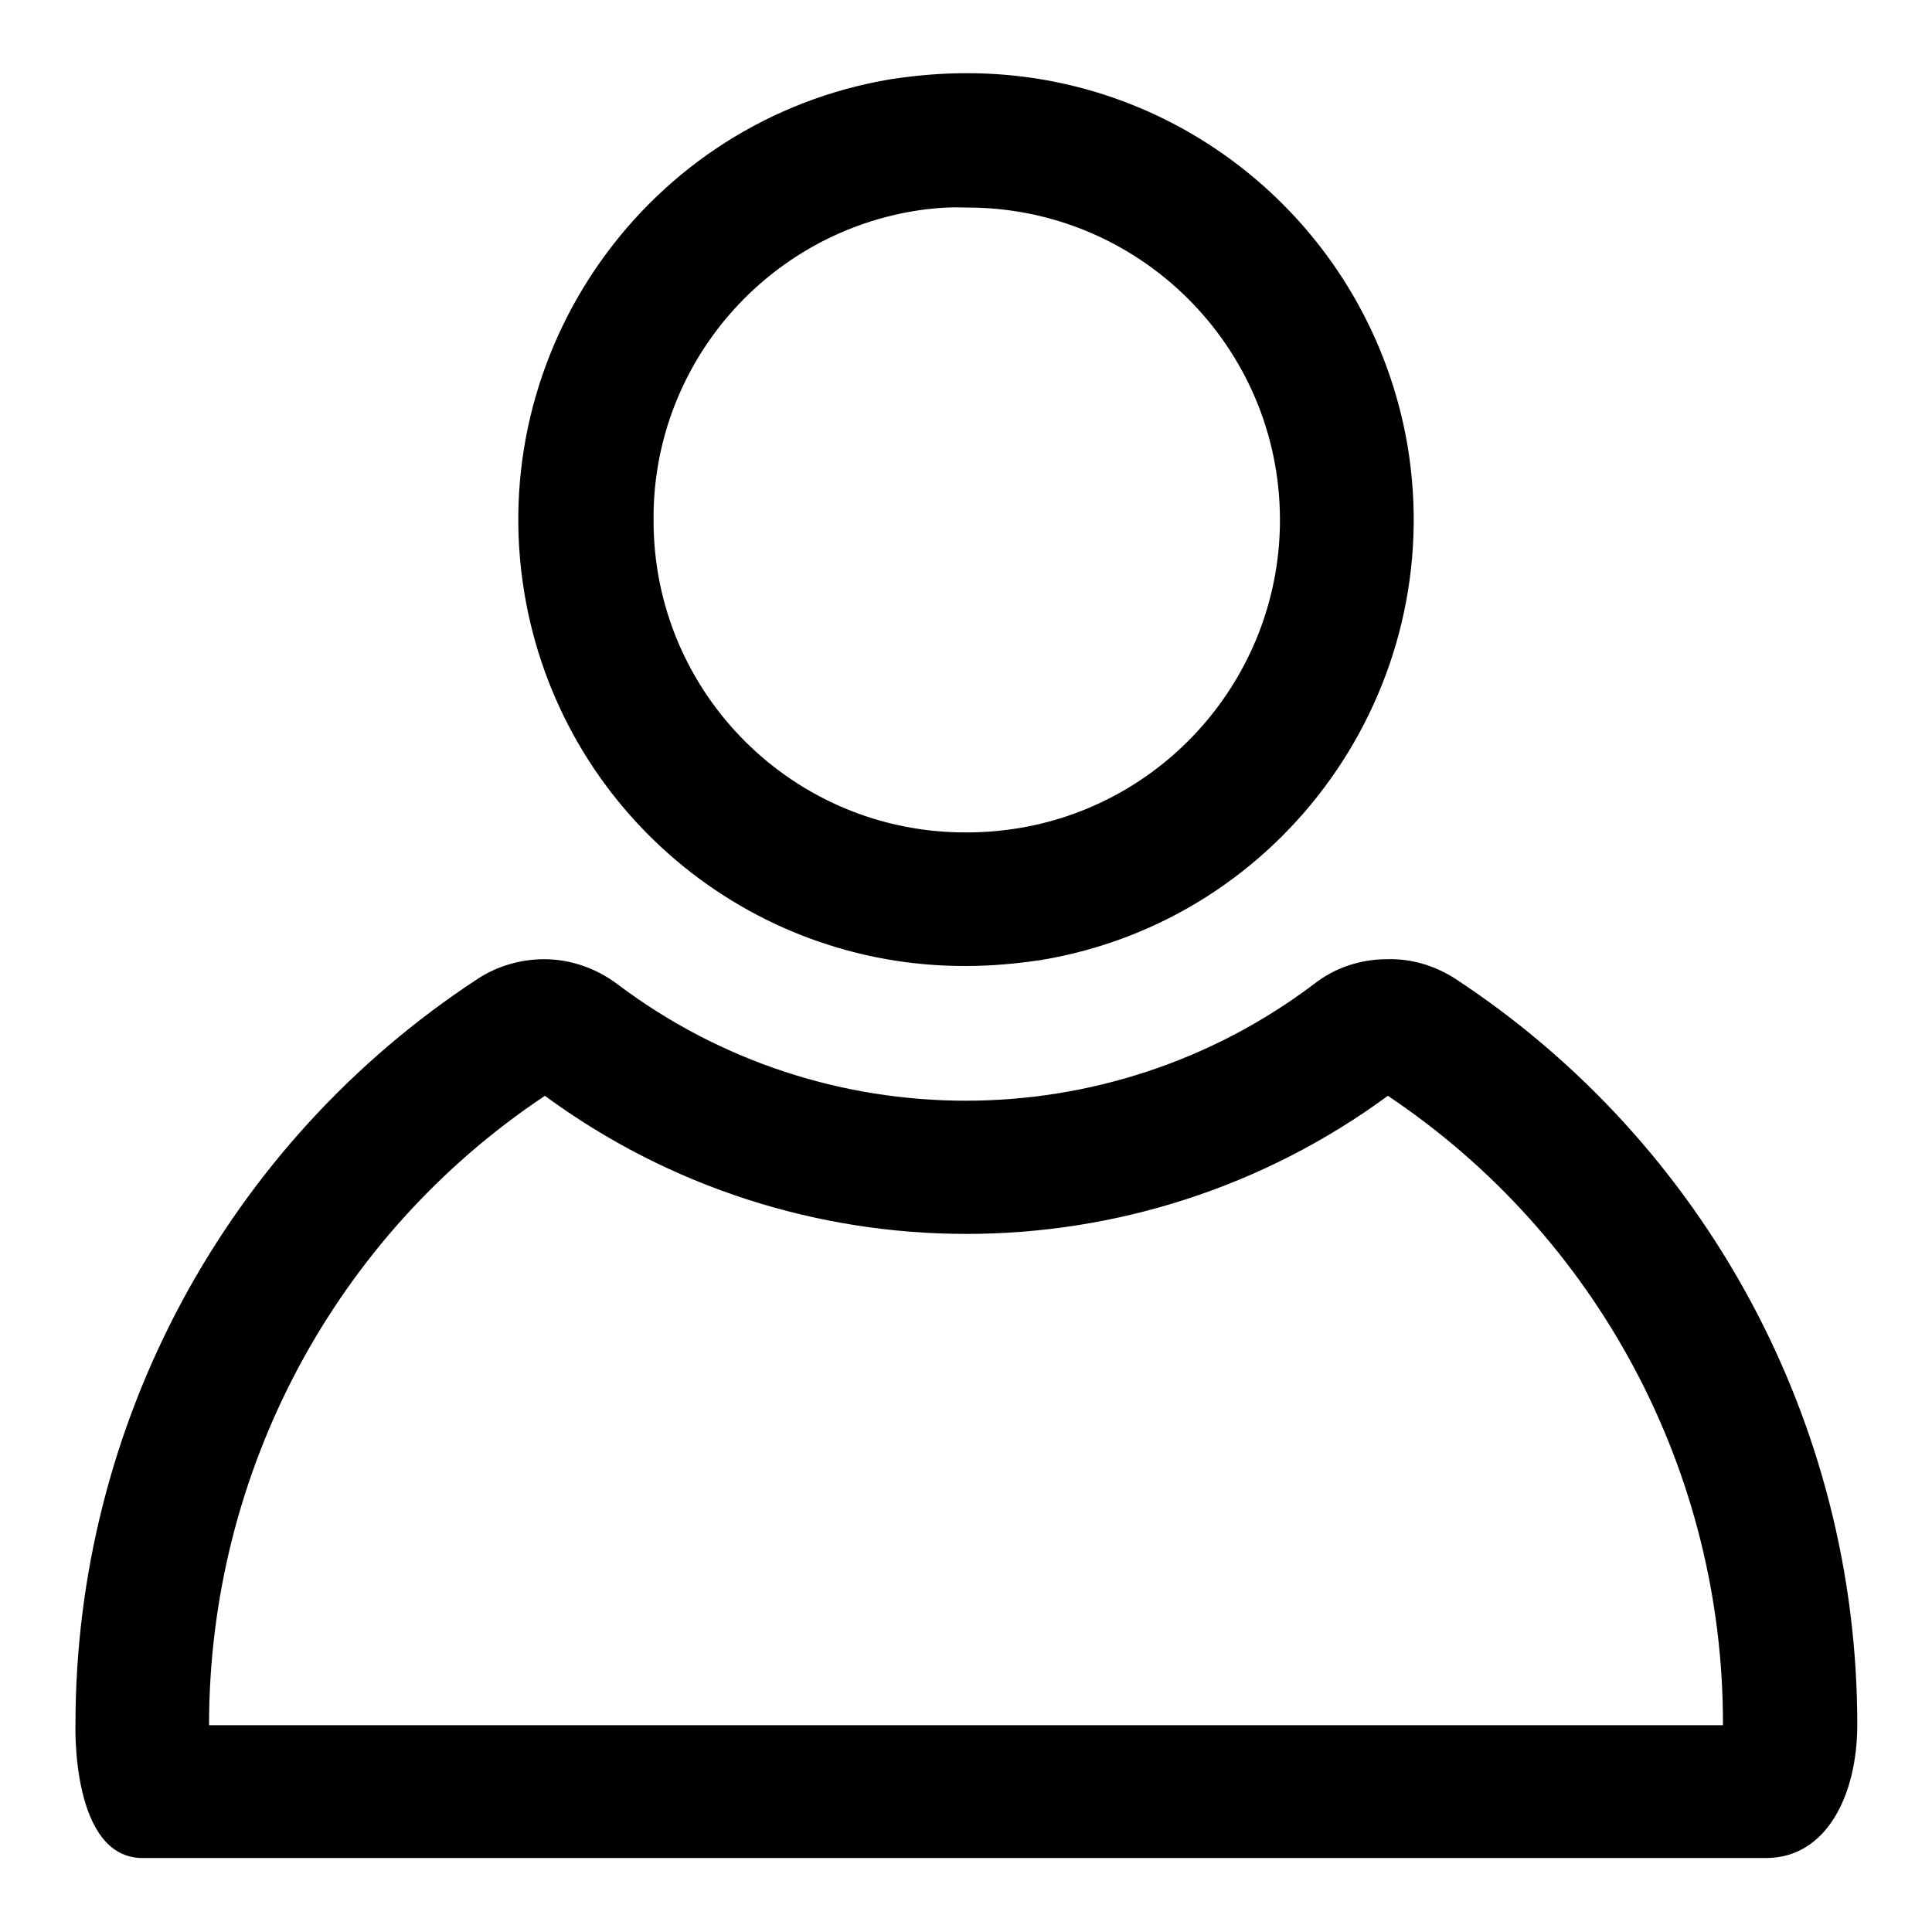
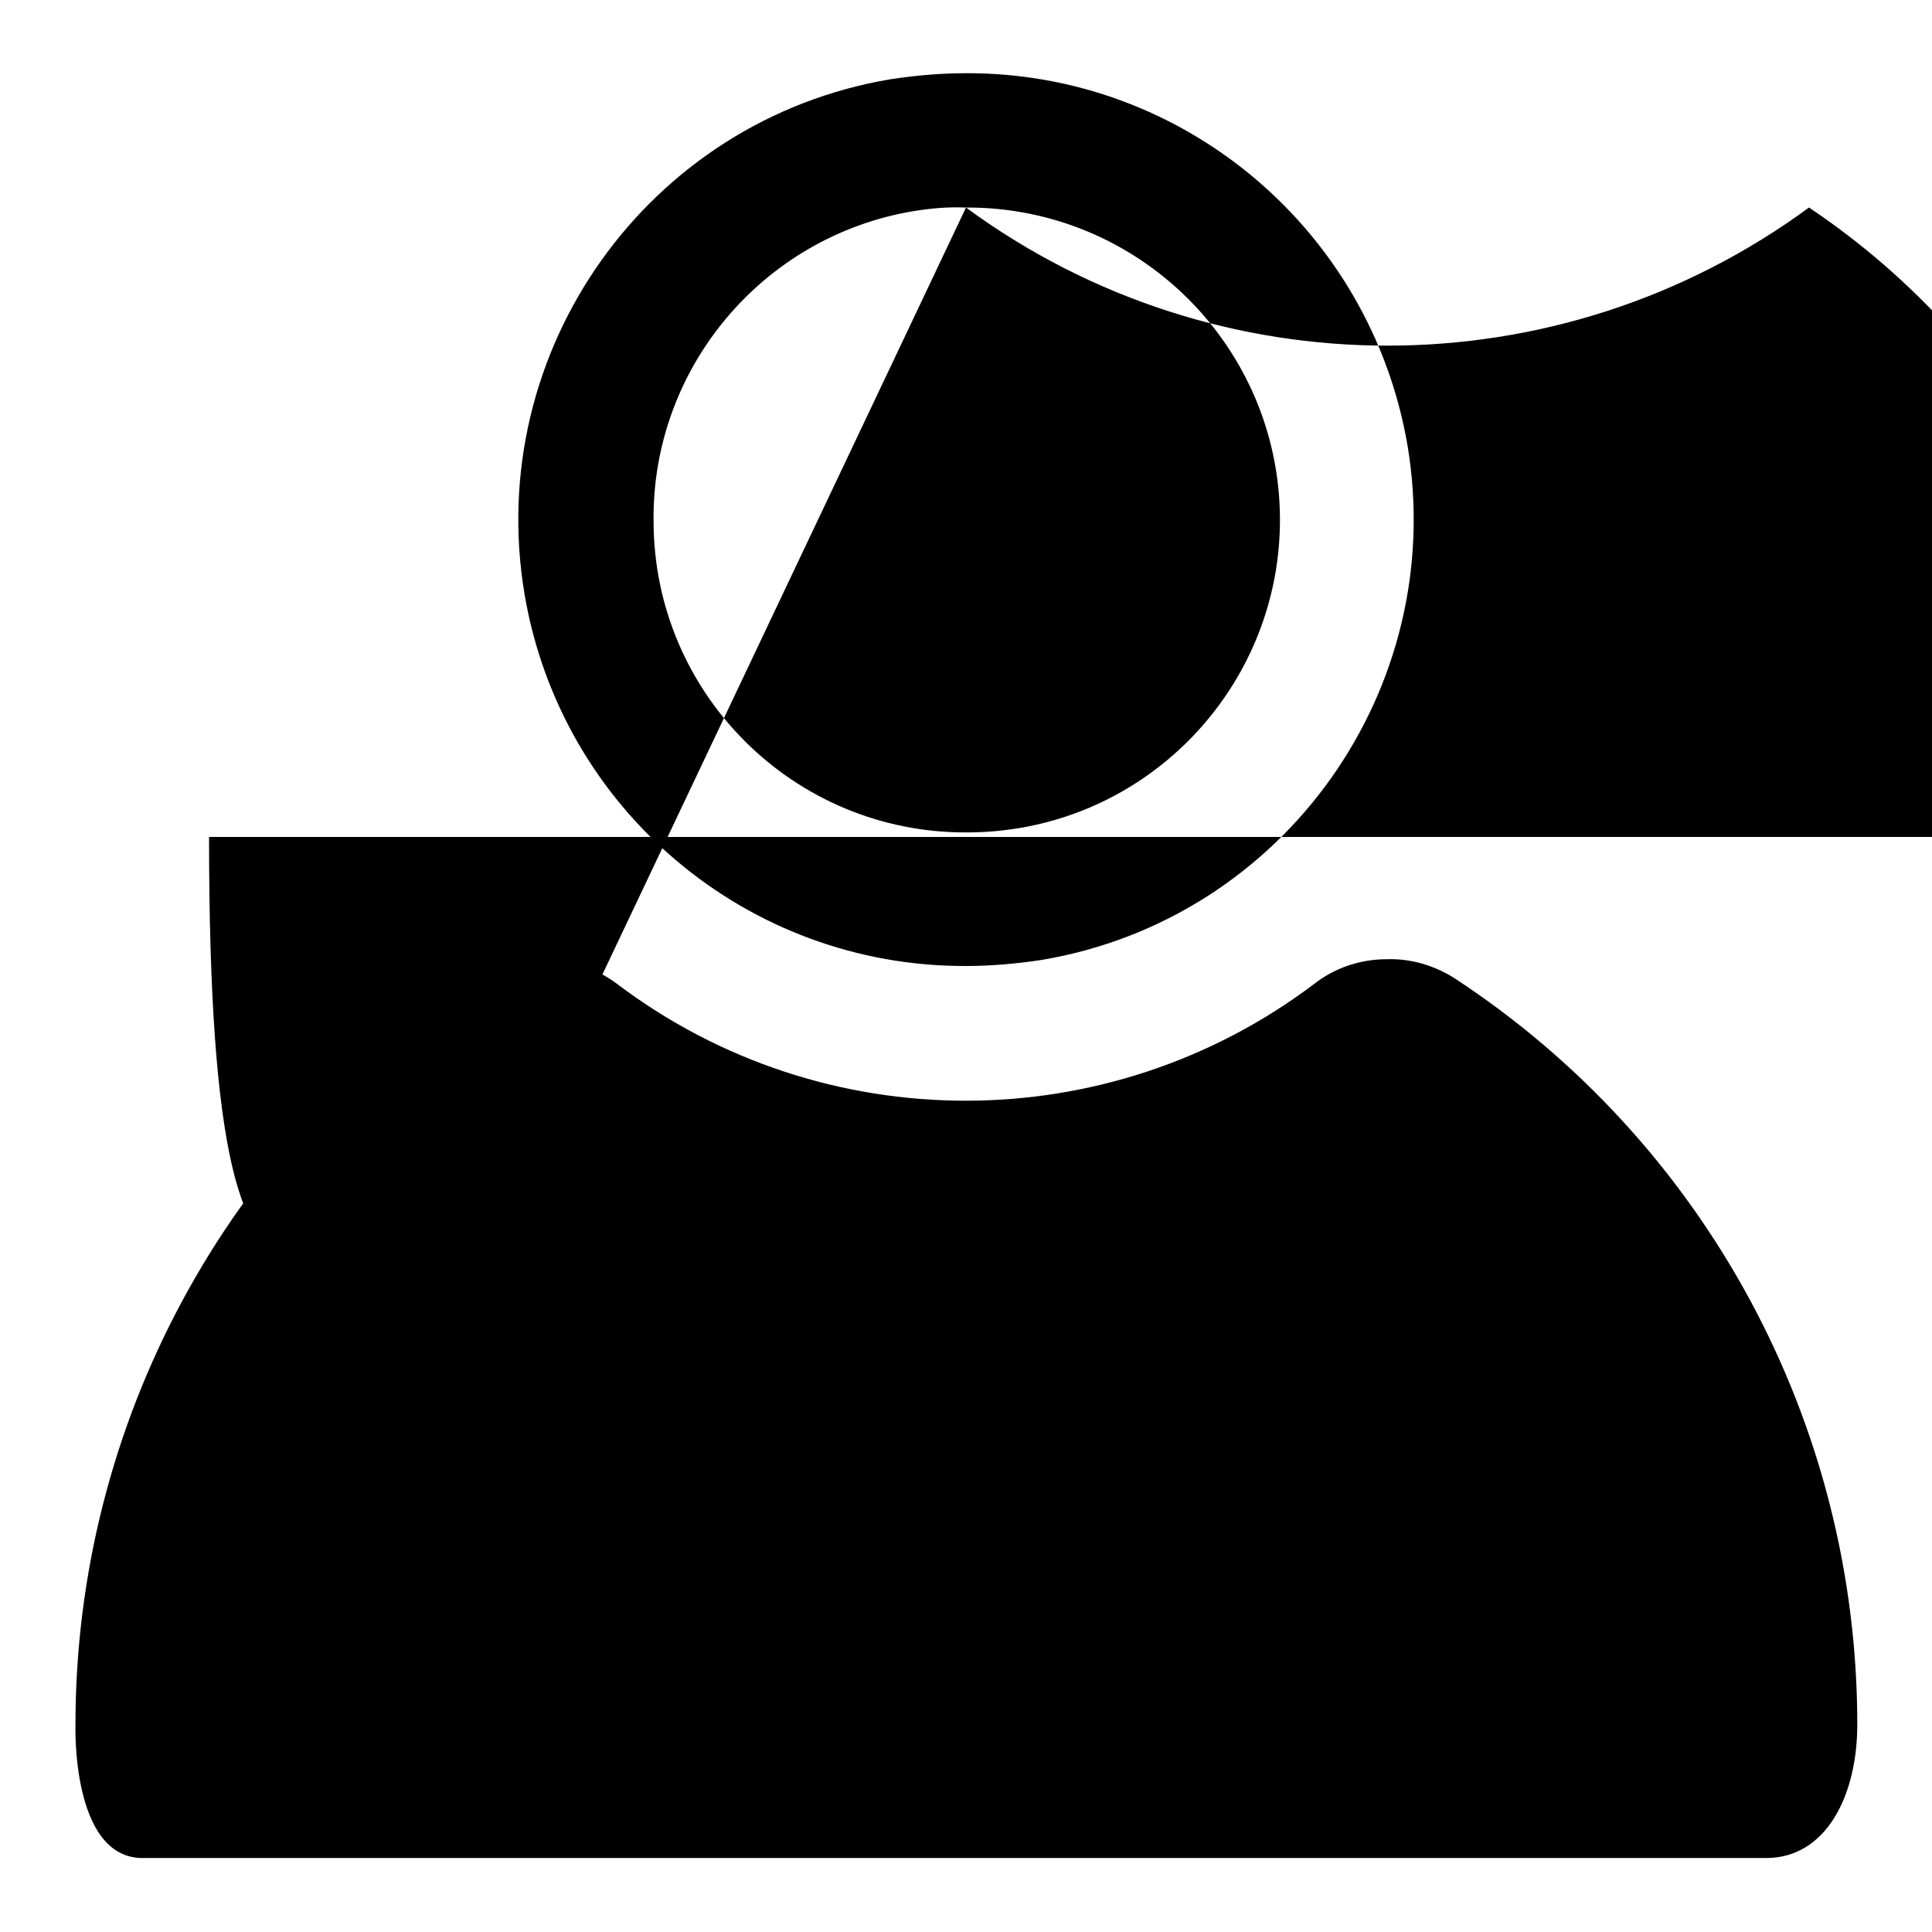
<svg xmlns="http://www.w3.org/2000/svg" version="1.1" x="0px" y="0px" viewBox="0 0 256 256" enable-background="new 0 0 256 256" xml:space="preserve">
  <g>
-     <path fill="#000000" d="M128,27.5c22.9-0.1,41.5,18.4,41.6,41.2c0.1,20.2-14.5,37.6-34.4,41c-2.4,0.4-4.7,0.6-7.1,0.6 c-22.9,0.1-41.5-18.4-41.5-41.3C86.4,48.8,101,31.4,120.9,28C123.3,27.6,125.6,27.4,128,27.5 M72.2,145.2 c33.2,24.4,78.5,24.4,111.7,0c27.8,18.6,44.5,49.9,44.4,83.4H27.7C27.7,195.1,44.3,163.8,72.2,145.2 M128,9.7 c-3.4,0-6.7,0.3-10,0.8c-32.2,5.4-53.9,36-48.5,68.2c4.8,28.5,29.5,49.4,58.5,49.3c3.3,0,6.7-0.3,10-0.8 c32.2-5.4,53.9-36,48.5-68.2C181.6,30.5,156.9,9.6,128,9.7z M183.8,127.1c-3.5,0-6.9,1.1-9.7,3.3c-27.3,20.6-65,20.6-92.3,0 c-2.8-2.1-6.2-3.3-9.7-3.3c-3.1,0-6.2,0.9-8.8,2.6C30,151.5,10,188.7,10,228.5c0,0-0.6,17.7,8.9,17.7h215.1c8,0,12.1-8.3,12.1-17.7 c0-39.9-20.1-77.1-53.4-98.9C190,127.9,186.9,127,183.8,127.1L183.8,127.1z" />
+     <path fill="#000000" d="M128,27.5c22.9-0.1,41.5,18.4,41.6,41.2c0.1,20.2-14.5,37.6-34.4,41c-2.4,0.4-4.7,0.6-7.1,0.6 c-22.9,0.1-41.5-18.4-41.5-41.3C86.4,48.8,101,31.4,120.9,28C123.3,27.6,125.6,27.4,128,27.5 c33.2,24.4,78.5,24.4,111.7,0c27.8,18.6,44.5,49.9,44.4,83.4H27.7C27.7,195.1,44.3,163.8,72.2,145.2 M128,9.7 c-3.4,0-6.7,0.3-10,0.8c-32.2,5.4-53.9,36-48.5,68.2c4.8,28.5,29.5,49.4,58.5,49.3c3.3,0,6.7-0.3,10-0.8 c32.2-5.4,53.9-36,48.5-68.2C181.6,30.5,156.9,9.6,128,9.7z M183.8,127.1c-3.5,0-6.9,1.1-9.7,3.3c-27.3,20.6-65,20.6-92.3,0 c-2.8-2.1-6.2-3.3-9.7-3.3c-3.1,0-6.2,0.9-8.8,2.6C30,151.5,10,188.7,10,228.5c0,0-0.6,17.7,8.9,17.7h215.1c8,0,12.1-8.3,12.1-17.7 c0-39.9-20.1-77.1-53.4-98.9C190,127.9,186.9,127,183.8,127.1L183.8,127.1z" />
  </g>
</svg>